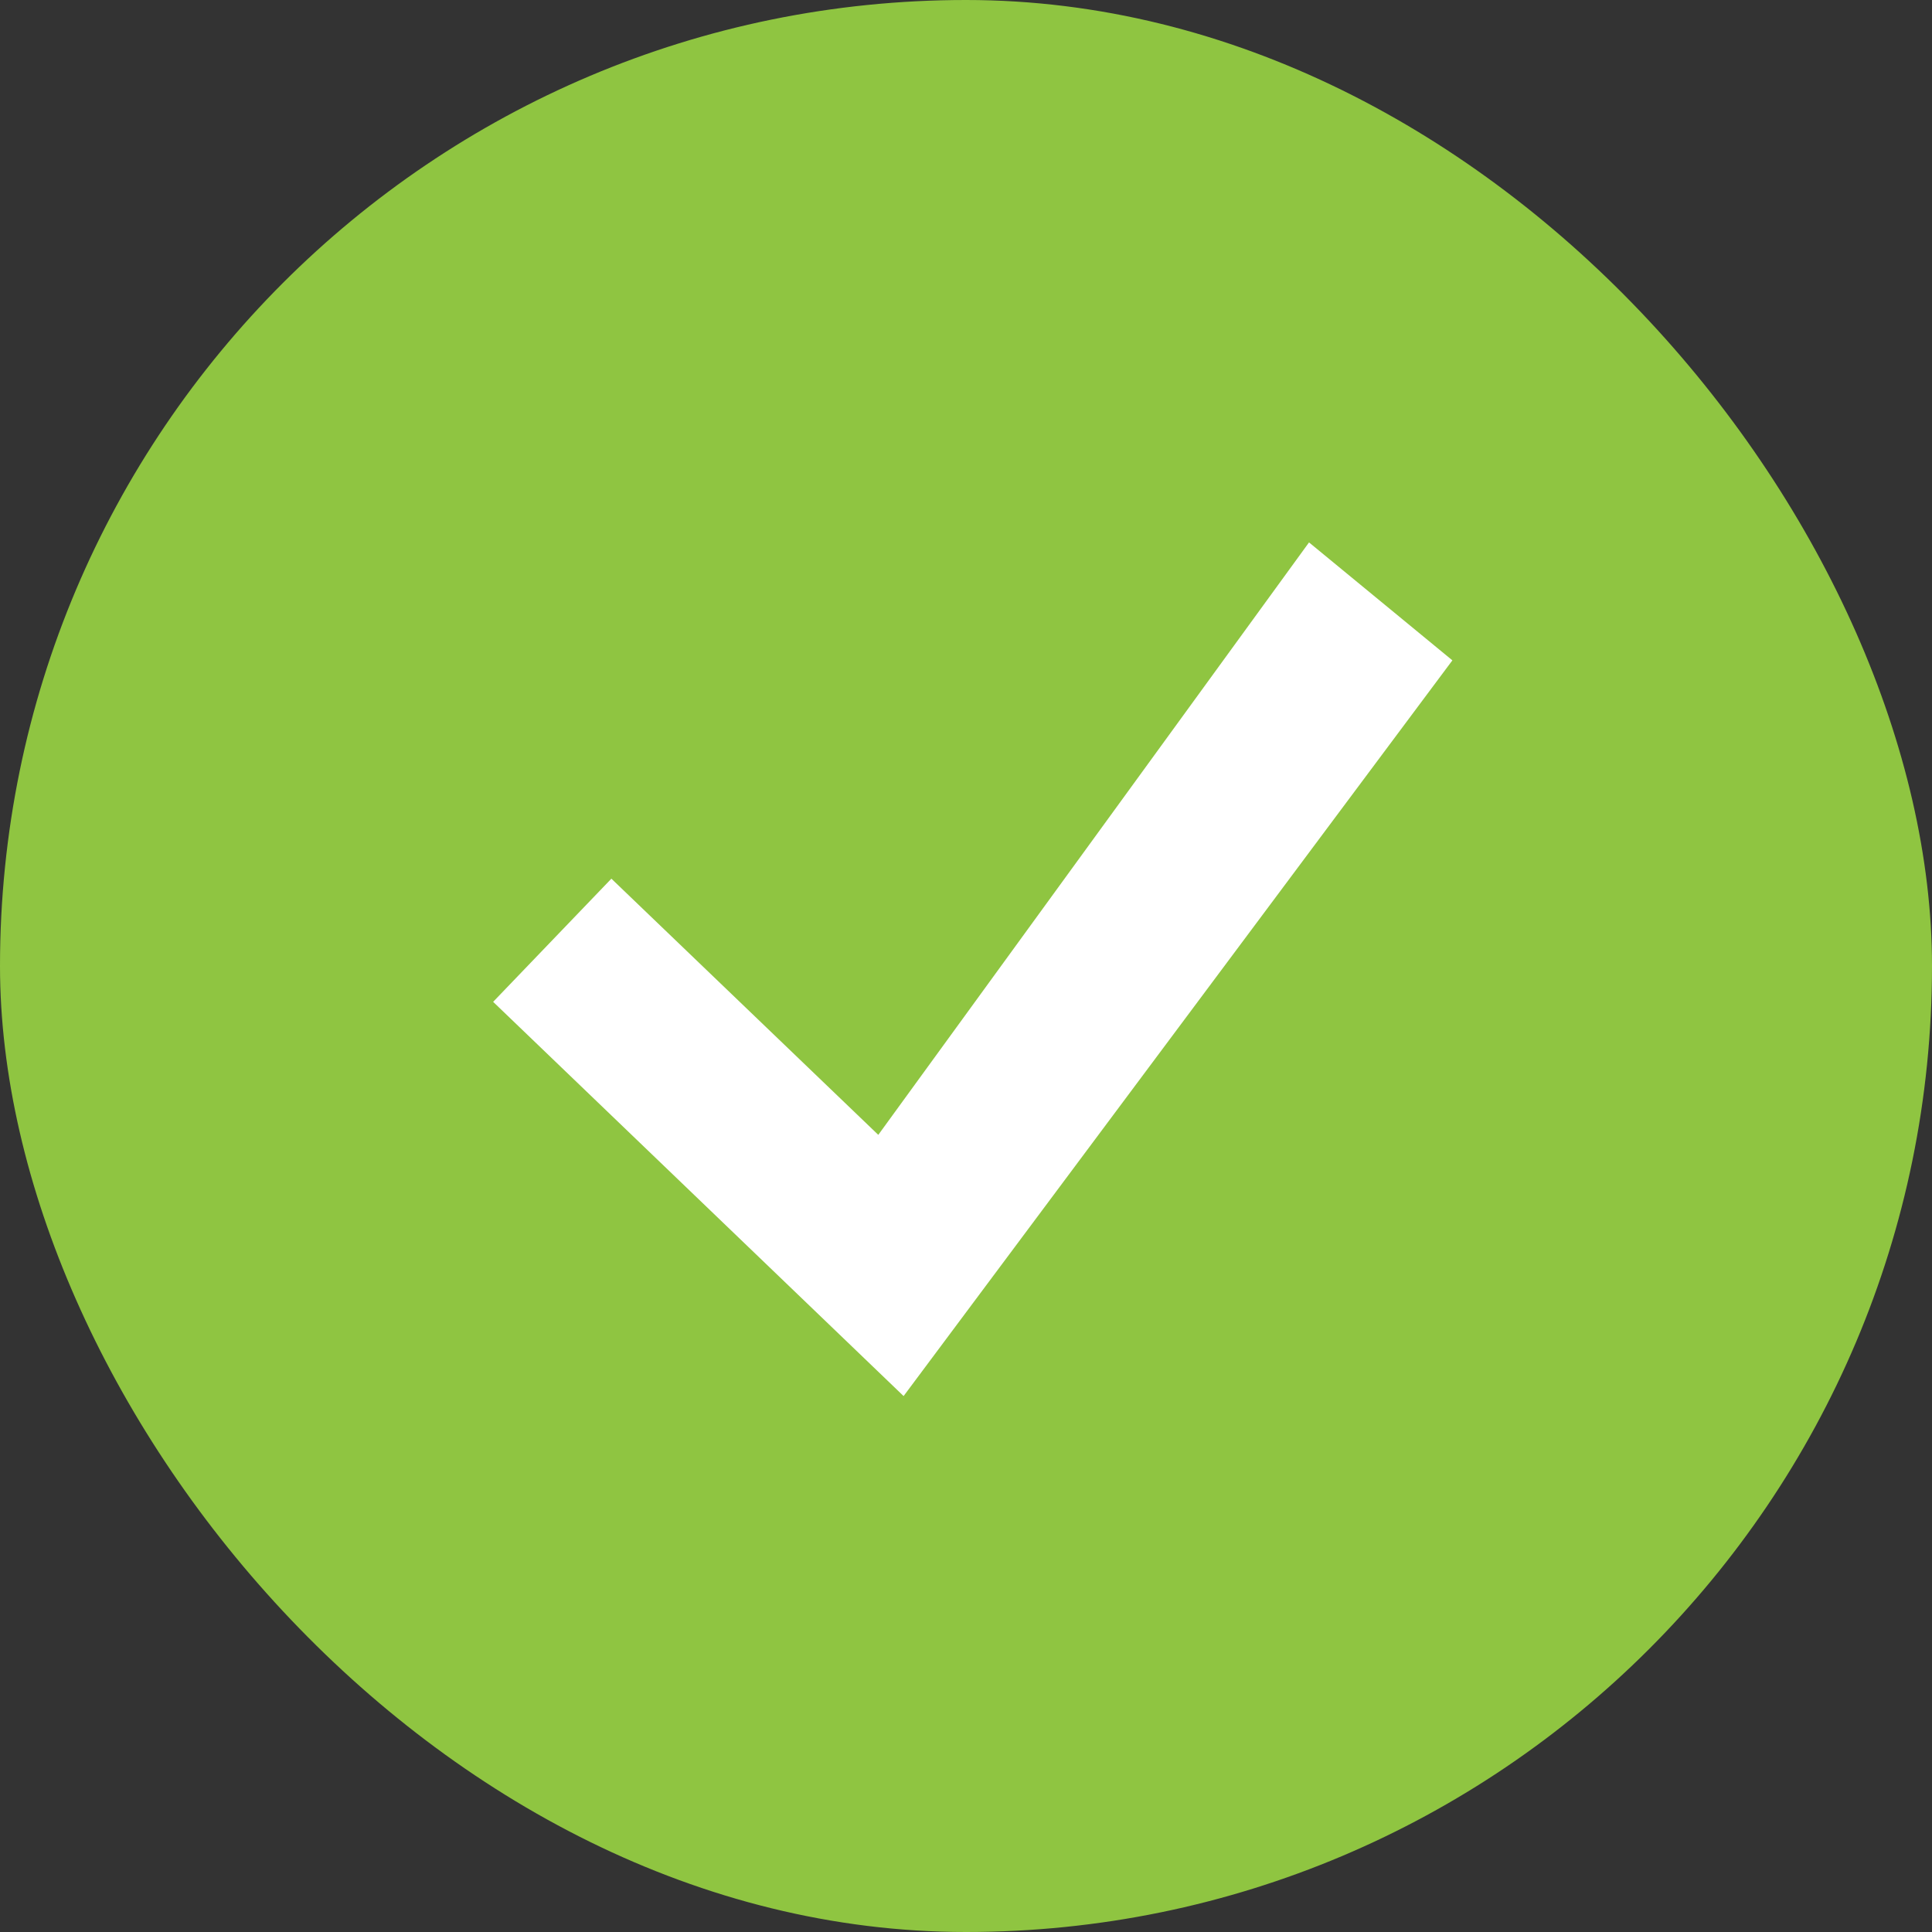
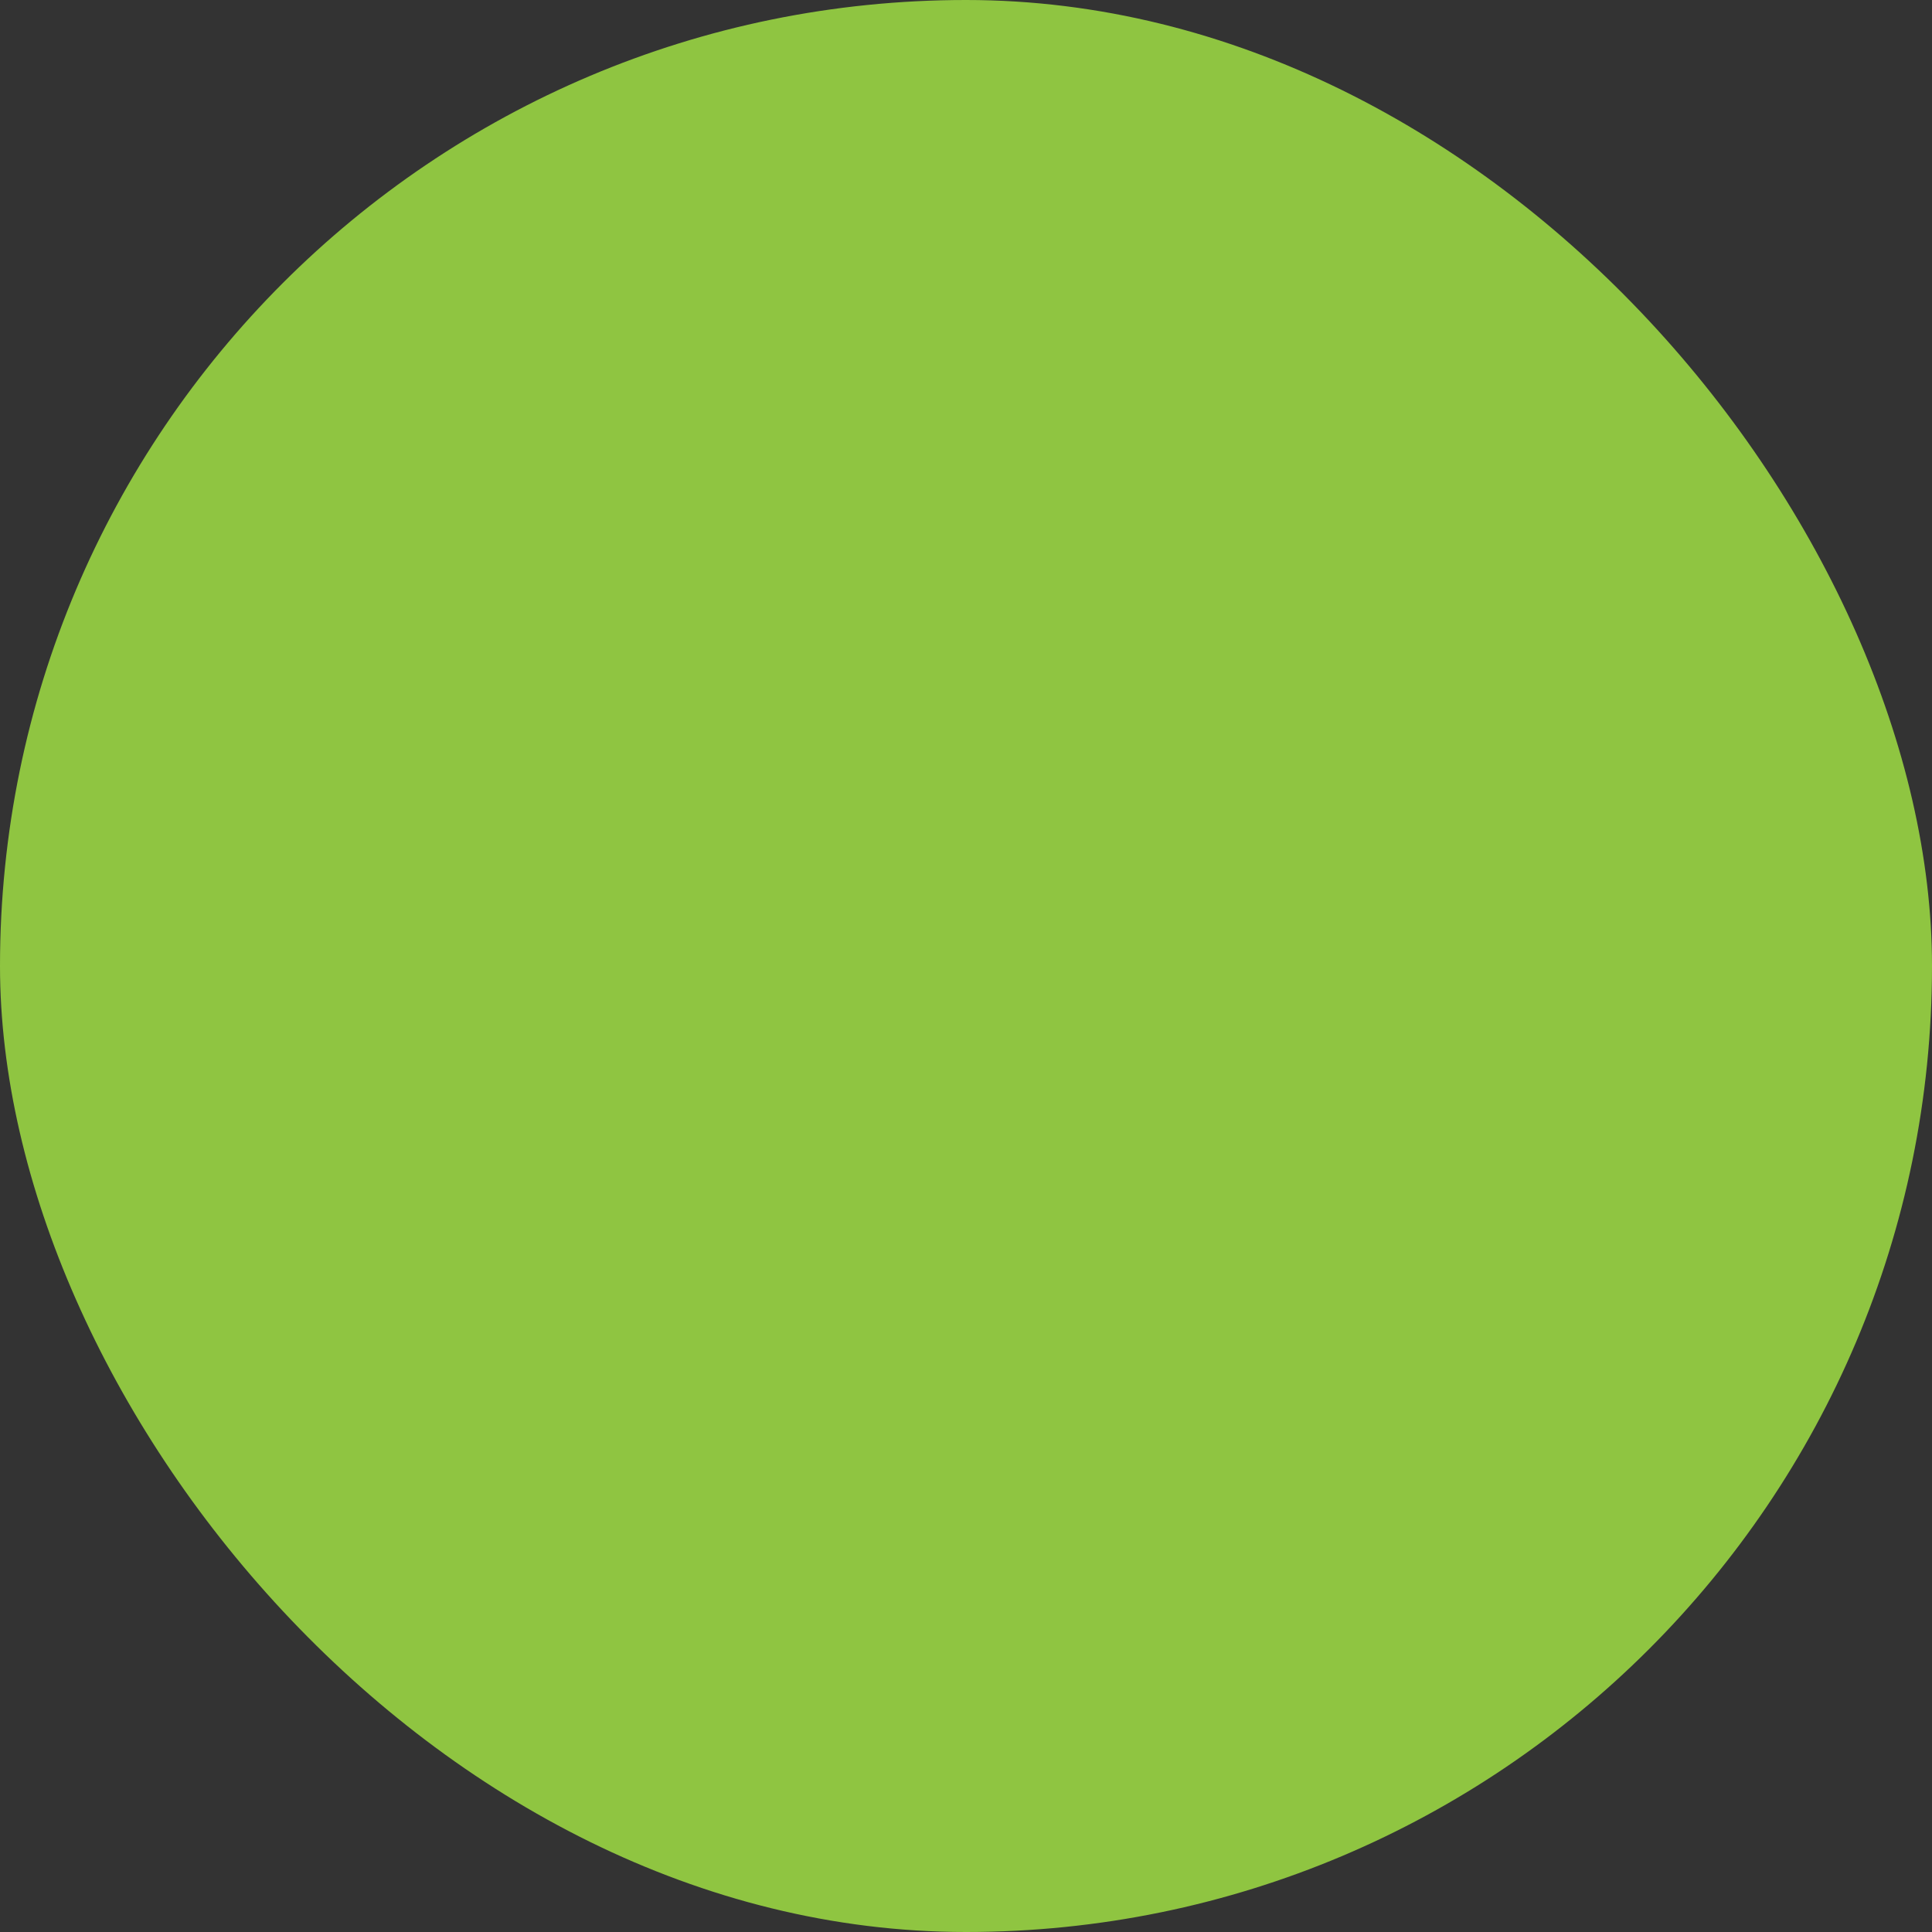
<svg xmlns="http://www.w3.org/2000/svg" width="20" height="20" viewBox="0 0 20 20" fill="none">
  <rect x="0" y="0" width="20" height="20" fill="#333333" stroke="none" />
  <rect width="20" height="20" rx="10" fill="#8FC541" />
  <g clip-path="url(#clip0)">
    <path d="M13.551 5.615L9.092 11.748L6.329 9.096L5.105 10.371L9.354 14.452L15.035 6.836L13.551 5.615Z" fill="white" />
  </g>
  <defs>
    <clipPath id="clip0">
-       <rect width="10" height="10" fill="white" transform="translate(5 5.202) rotate(-1.16)" />
-     </clipPath>
+       </clipPath>
  </defs>
</svg>